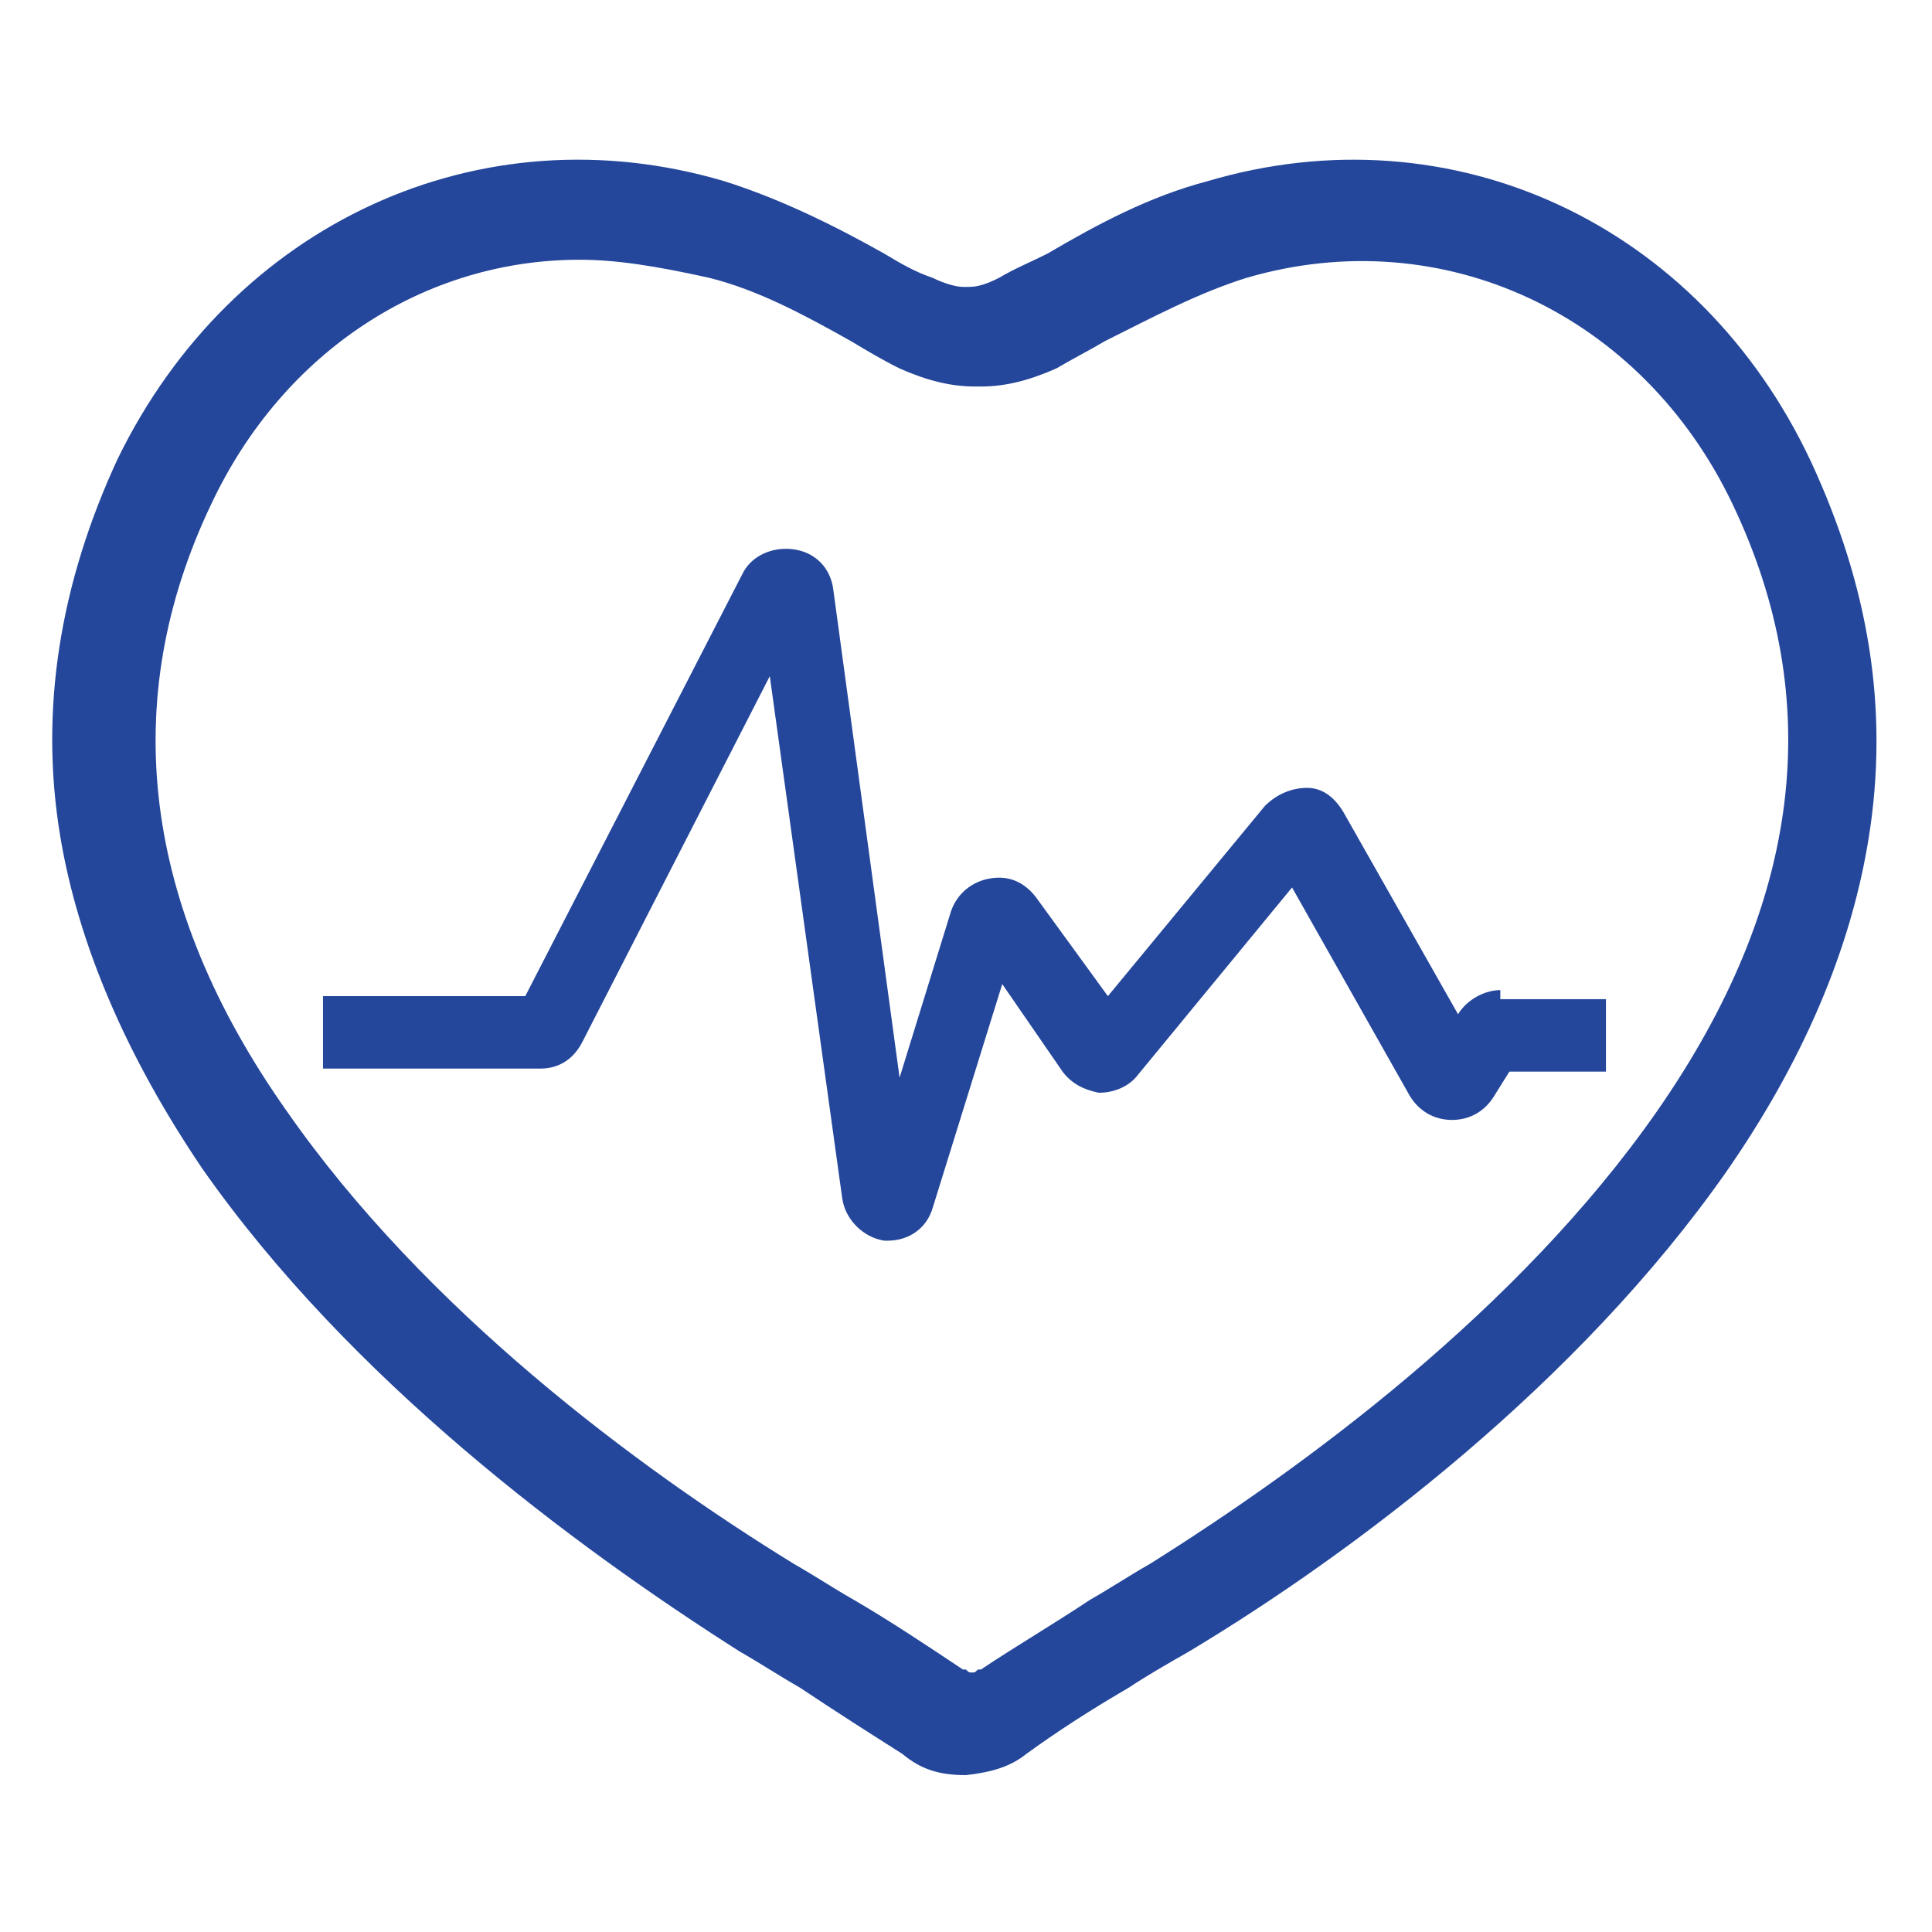
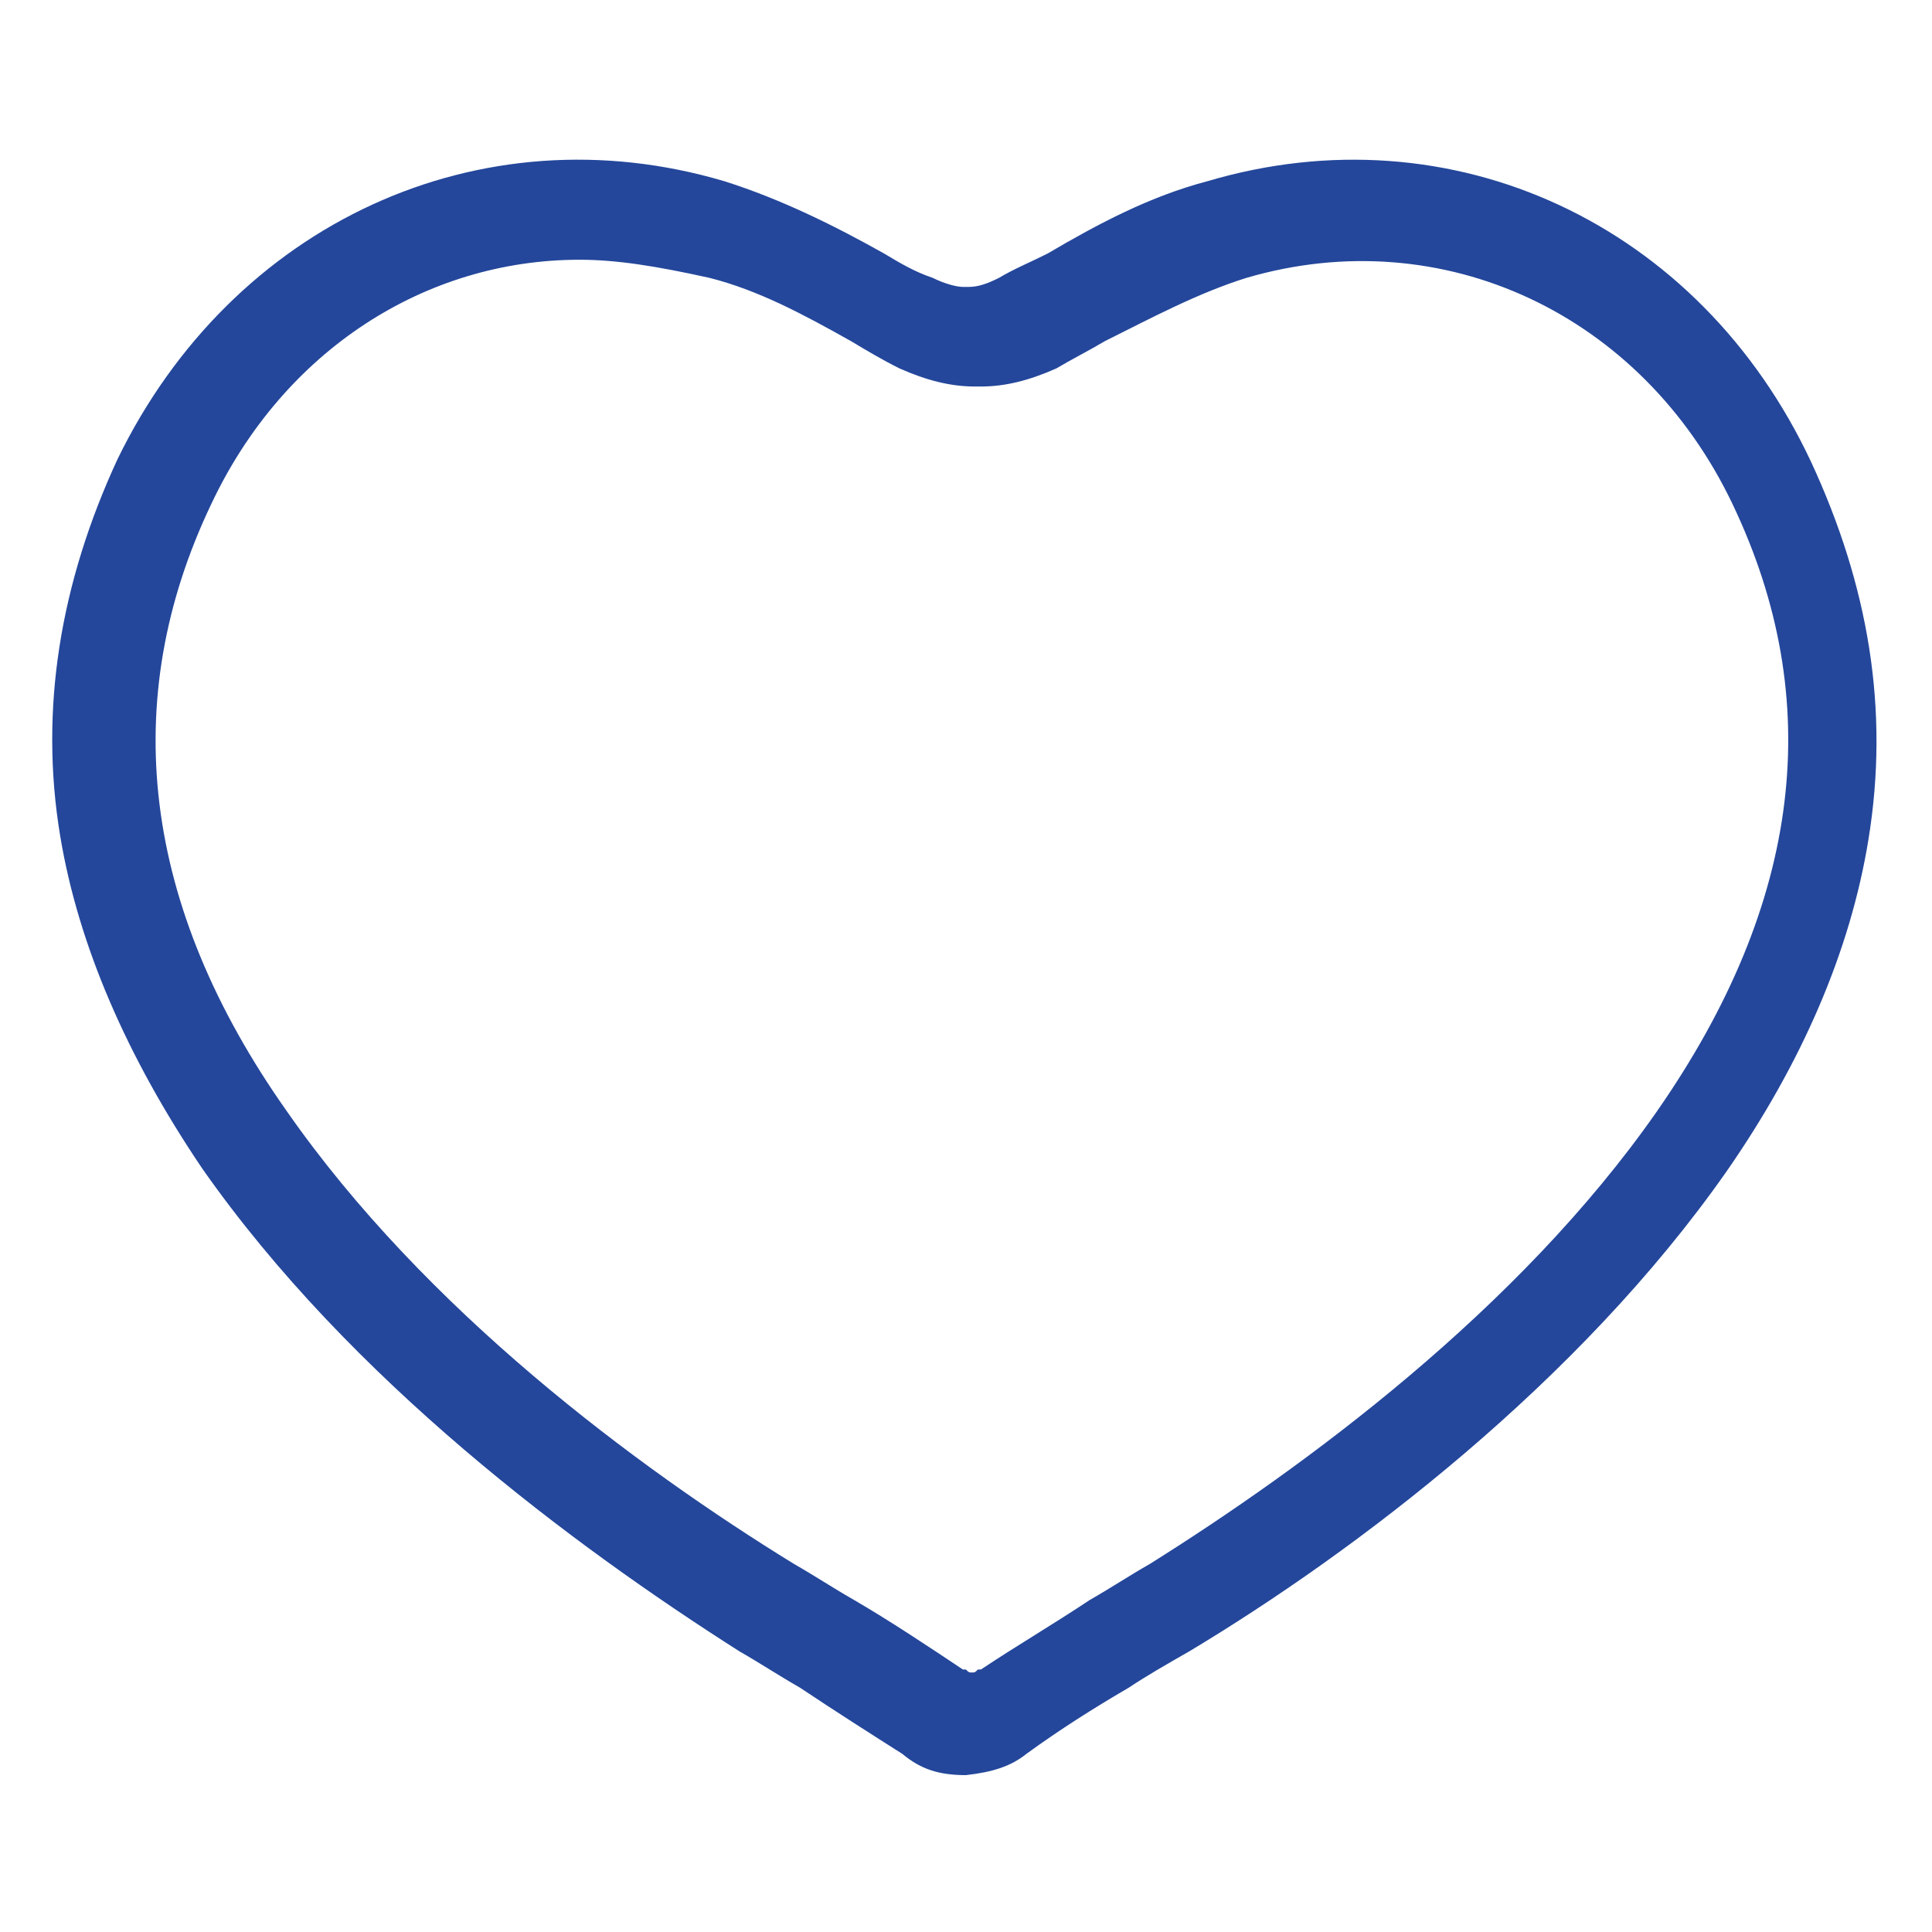
<svg xmlns="http://www.w3.org/2000/svg" width="50" height="50" viewBox="0 0 50 50" fill="none">
  <path d="M24.997 45.94C24.294 45.94 23.825 45.784 23.356 45.393C22.497 44.847 21.637 44.3 20.7 43.675C20.153 43.362 19.684 43.05 19.137 42.737C14.84 40.003 9.059 35.706 5.231 30.237C3.278 27.347 2.028 24.456 1.559 21.643C1.012 18.362 1.559 15.081 3.044 11.878C6.012 5.784 12.418 2.815 18.747 4.69C20.231 5.159 21.637 5.862 22.887 6.565C23.278 6.8 23.669 7.034 24.137 7.19C24.45 7.347 24.762 7.425 24.919 7.425H25.075C25.309 7.425 25.544 7.347 25.856 7.19C26.247 6.956 26.637 6.8 27.106 6.565C28.434 5.784 29.762 5.081 31.247 4.69C37.575 2.815 43.981 5.784 46.872 11.956C48.356 15.159 48.903 18.362 48.356 21.722C47.887 24.612 46.637 27.503 44.684 30.315C40.856 35.784 35.075 40.159 30.778 42.737C30.231 43.05 29.684 43.362 29.215 43.675C28.278 44.222 27.419 44.768 26.559 45.393C26.169 45.706 25.7 45.862 24.997 45.94ZM14.997 6.722C11.012 6.722 7.34 9.065 5.465 13.05C3.044 18.128 3.669 23.44 7.419 28.753C11.012 33.909 16.481 37.972 20.544 40.472C21.09 40.784 21.559 41.097 22.106 41.409C23.044 41.956 23.981 42.581 24.919 43.206H24.997C25.075 43.284 25.075 43.284 25.153 43.284C25.231 43.284 25.231 43.284 25.309 43.206H25.387C26.325 42.581 27.262 42.034 28.2 41.409C28.747 41.097 29.215 40.784 29.762 40.472C33.747 37.972 39.294 33.909 42.887 28.753C46.637 23.362 47.262 18.128 44.84 13.05C42.497 8.128 37.34 5.706 32.262 7.19C31.012 7.581 29.84 8.206 28.59 8.831C28.2 9.065 27.731 9.3 27.34 9.534C26.637 9.847 26.012 10.003 25.387 10.003H25.231C24.606 10.003 23.981 9.847 23.278 9.534C22.809 9.3 22.419 9.065 22.028 8.831C20.778 8.128 19.606 7.503 18.356 7.19C16.95 6.878 15.934 6.722 14.997 6.722Z" fill="#24479B" />
-   <path d="M38.828 25.624C38.438 25.624 37.969 25.859 37.734 26.249L34.766 21.015C34.531 20.624 34.219 20.39 33.828 20.39C33.438 20.39 33.047 20.546 32.734 20.859L28.672 25.78L26.797 23.202C26.484 22.812 26.094 22.655 25.625 22.734C25.156 22.812 24.766 23.124 24.609 23.593L23.281 27.89L21.562 15.234C21.484 14.687 21.094 14.296 20.547 14.218C20 14.14 19.453 14.374 19.219 14.843L13.594 25.78H8.359V27.655H13.984C14.453 27.655 14.844 27.421 15.078 26.952L19.922 17.499L21.797 31.015C21.875 31.562 22.344 32.03 22.891 32.109H22.969C23.516 32.109 23.984 31.796 24.141 31.249L25.938 25.468L27.5 27.734C27.734 28.046 28.047 28.202 28.438 28.28C28.828 28.28 29.219 28.124 29.453 27.812L33.438 22.968L36.484 28.359C36.719 28.749 37.109 28.984 37.578 28.984C38.047 28.984 38.438 28.749 38.672 28.359L39.062 27.734H41.562V25.859H38.828V25.624Z" fill="#24479B" />
</svg>